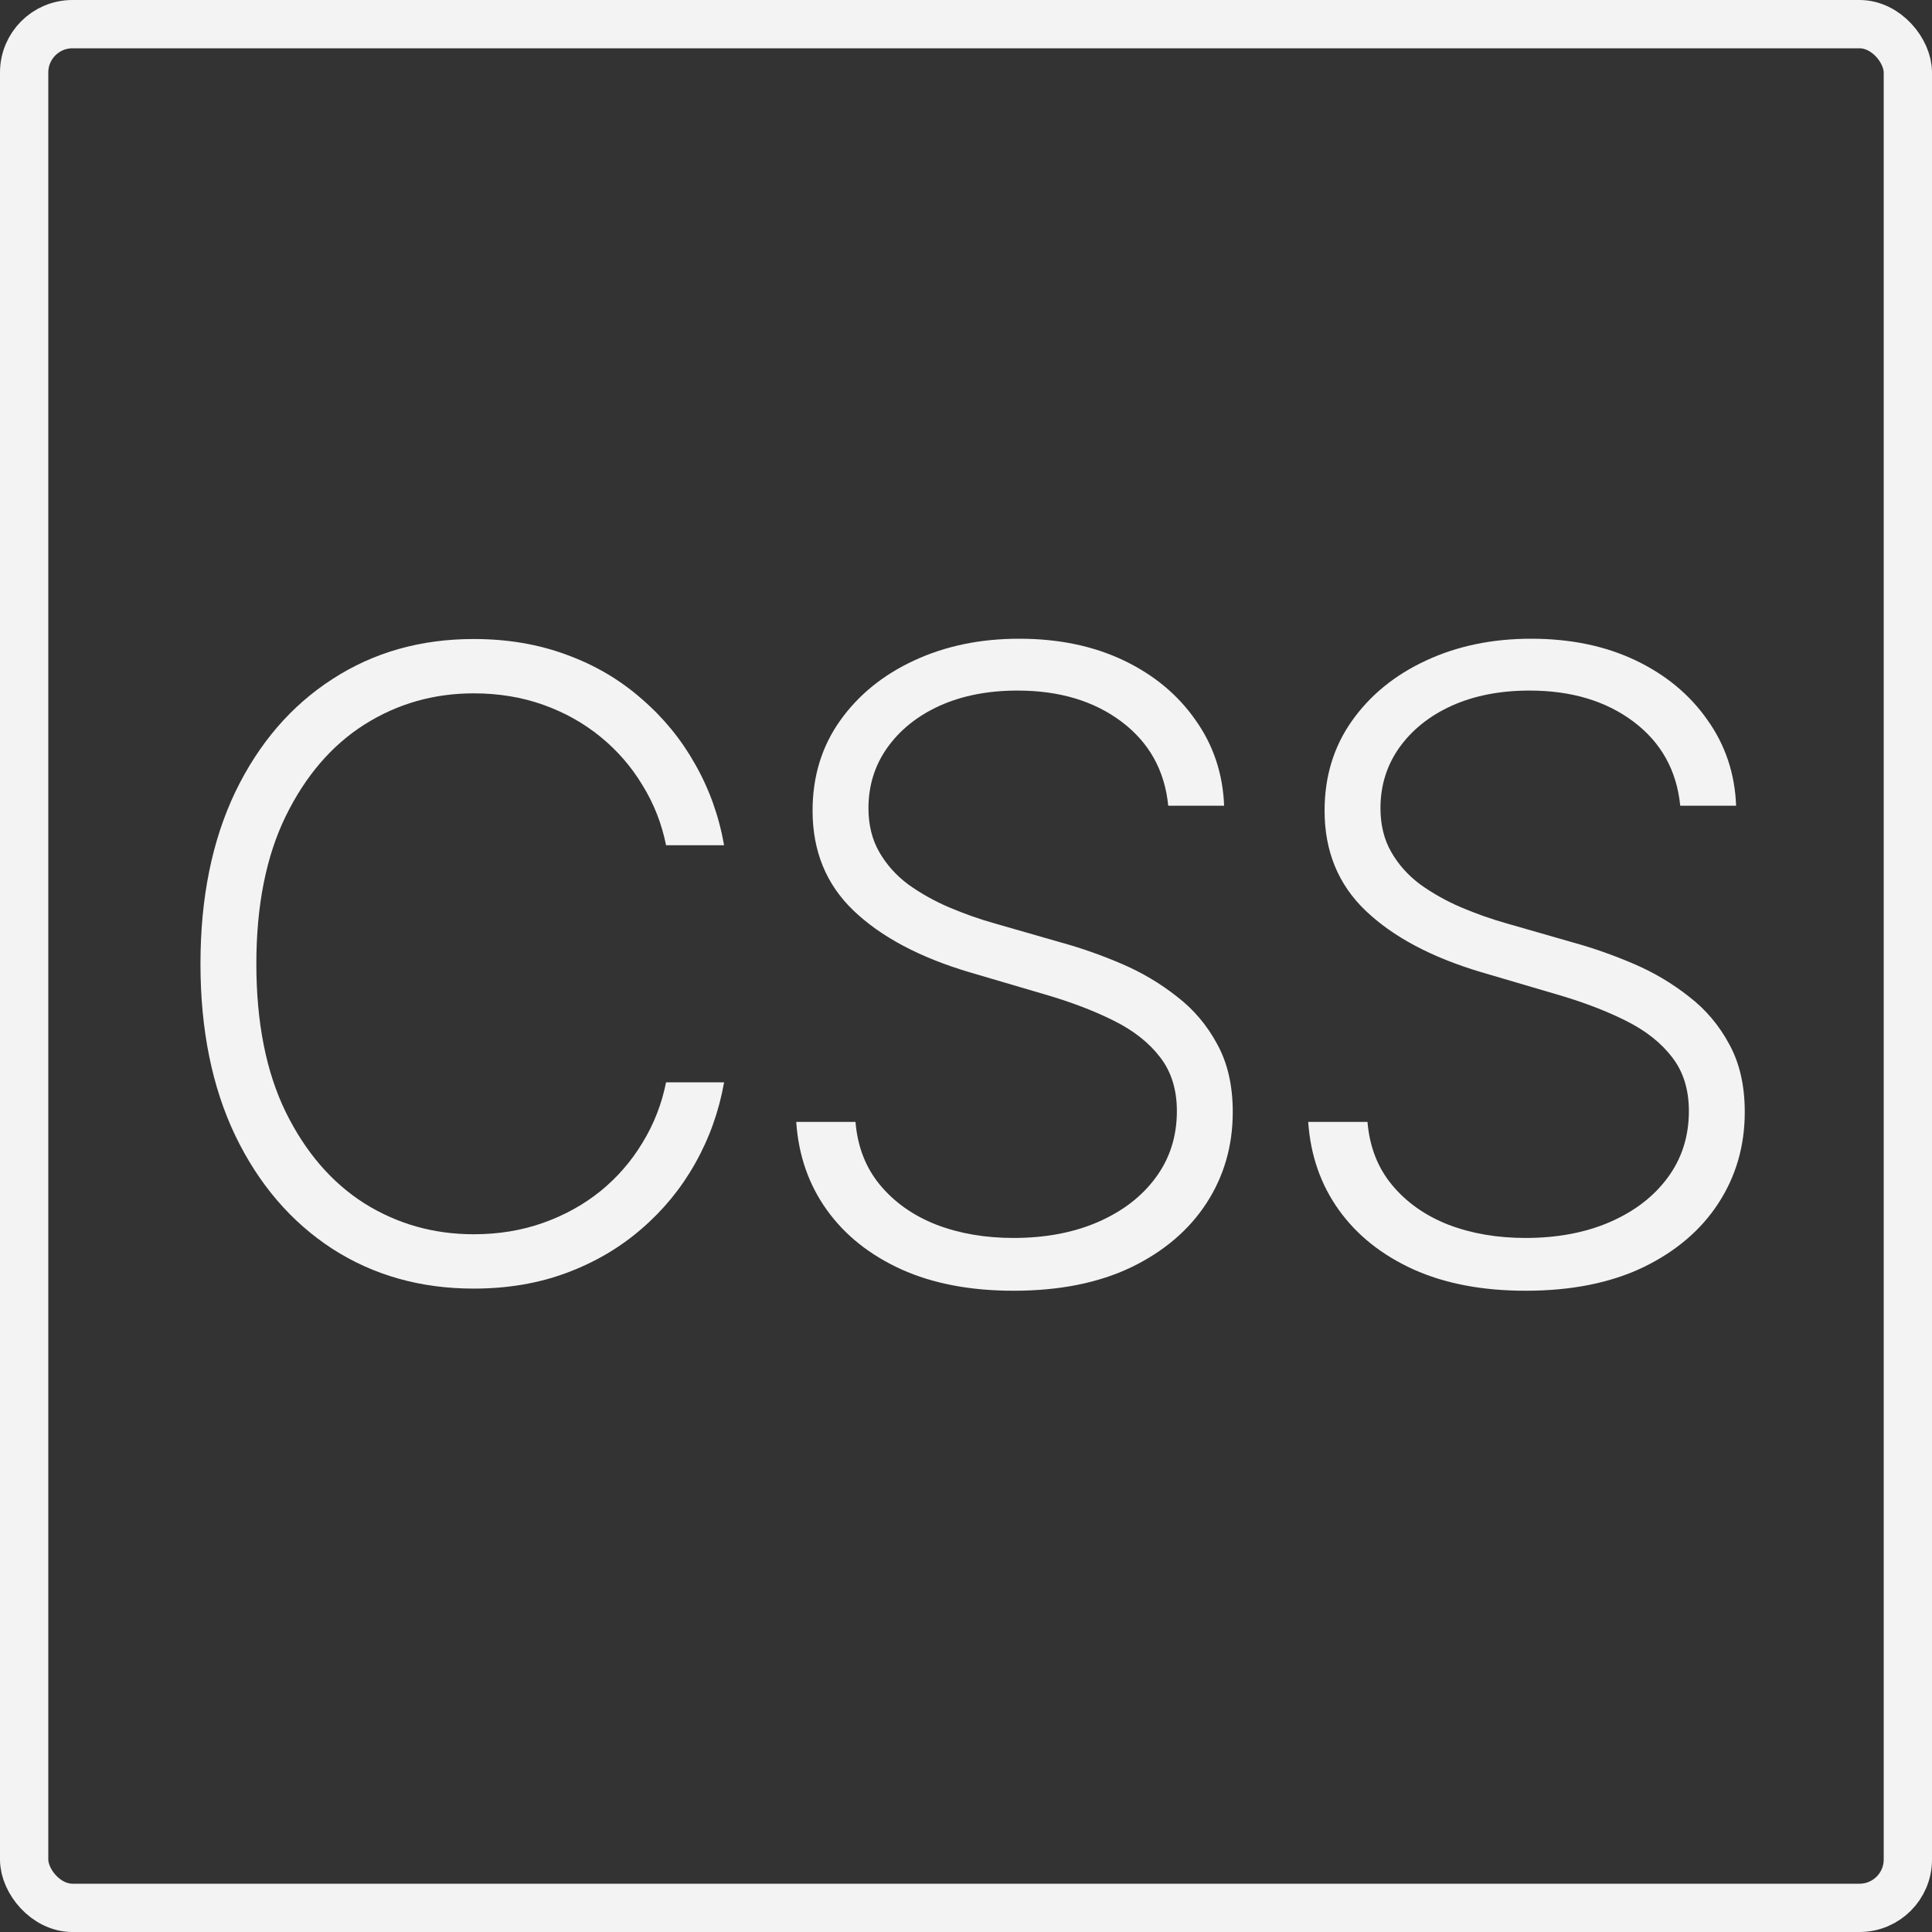
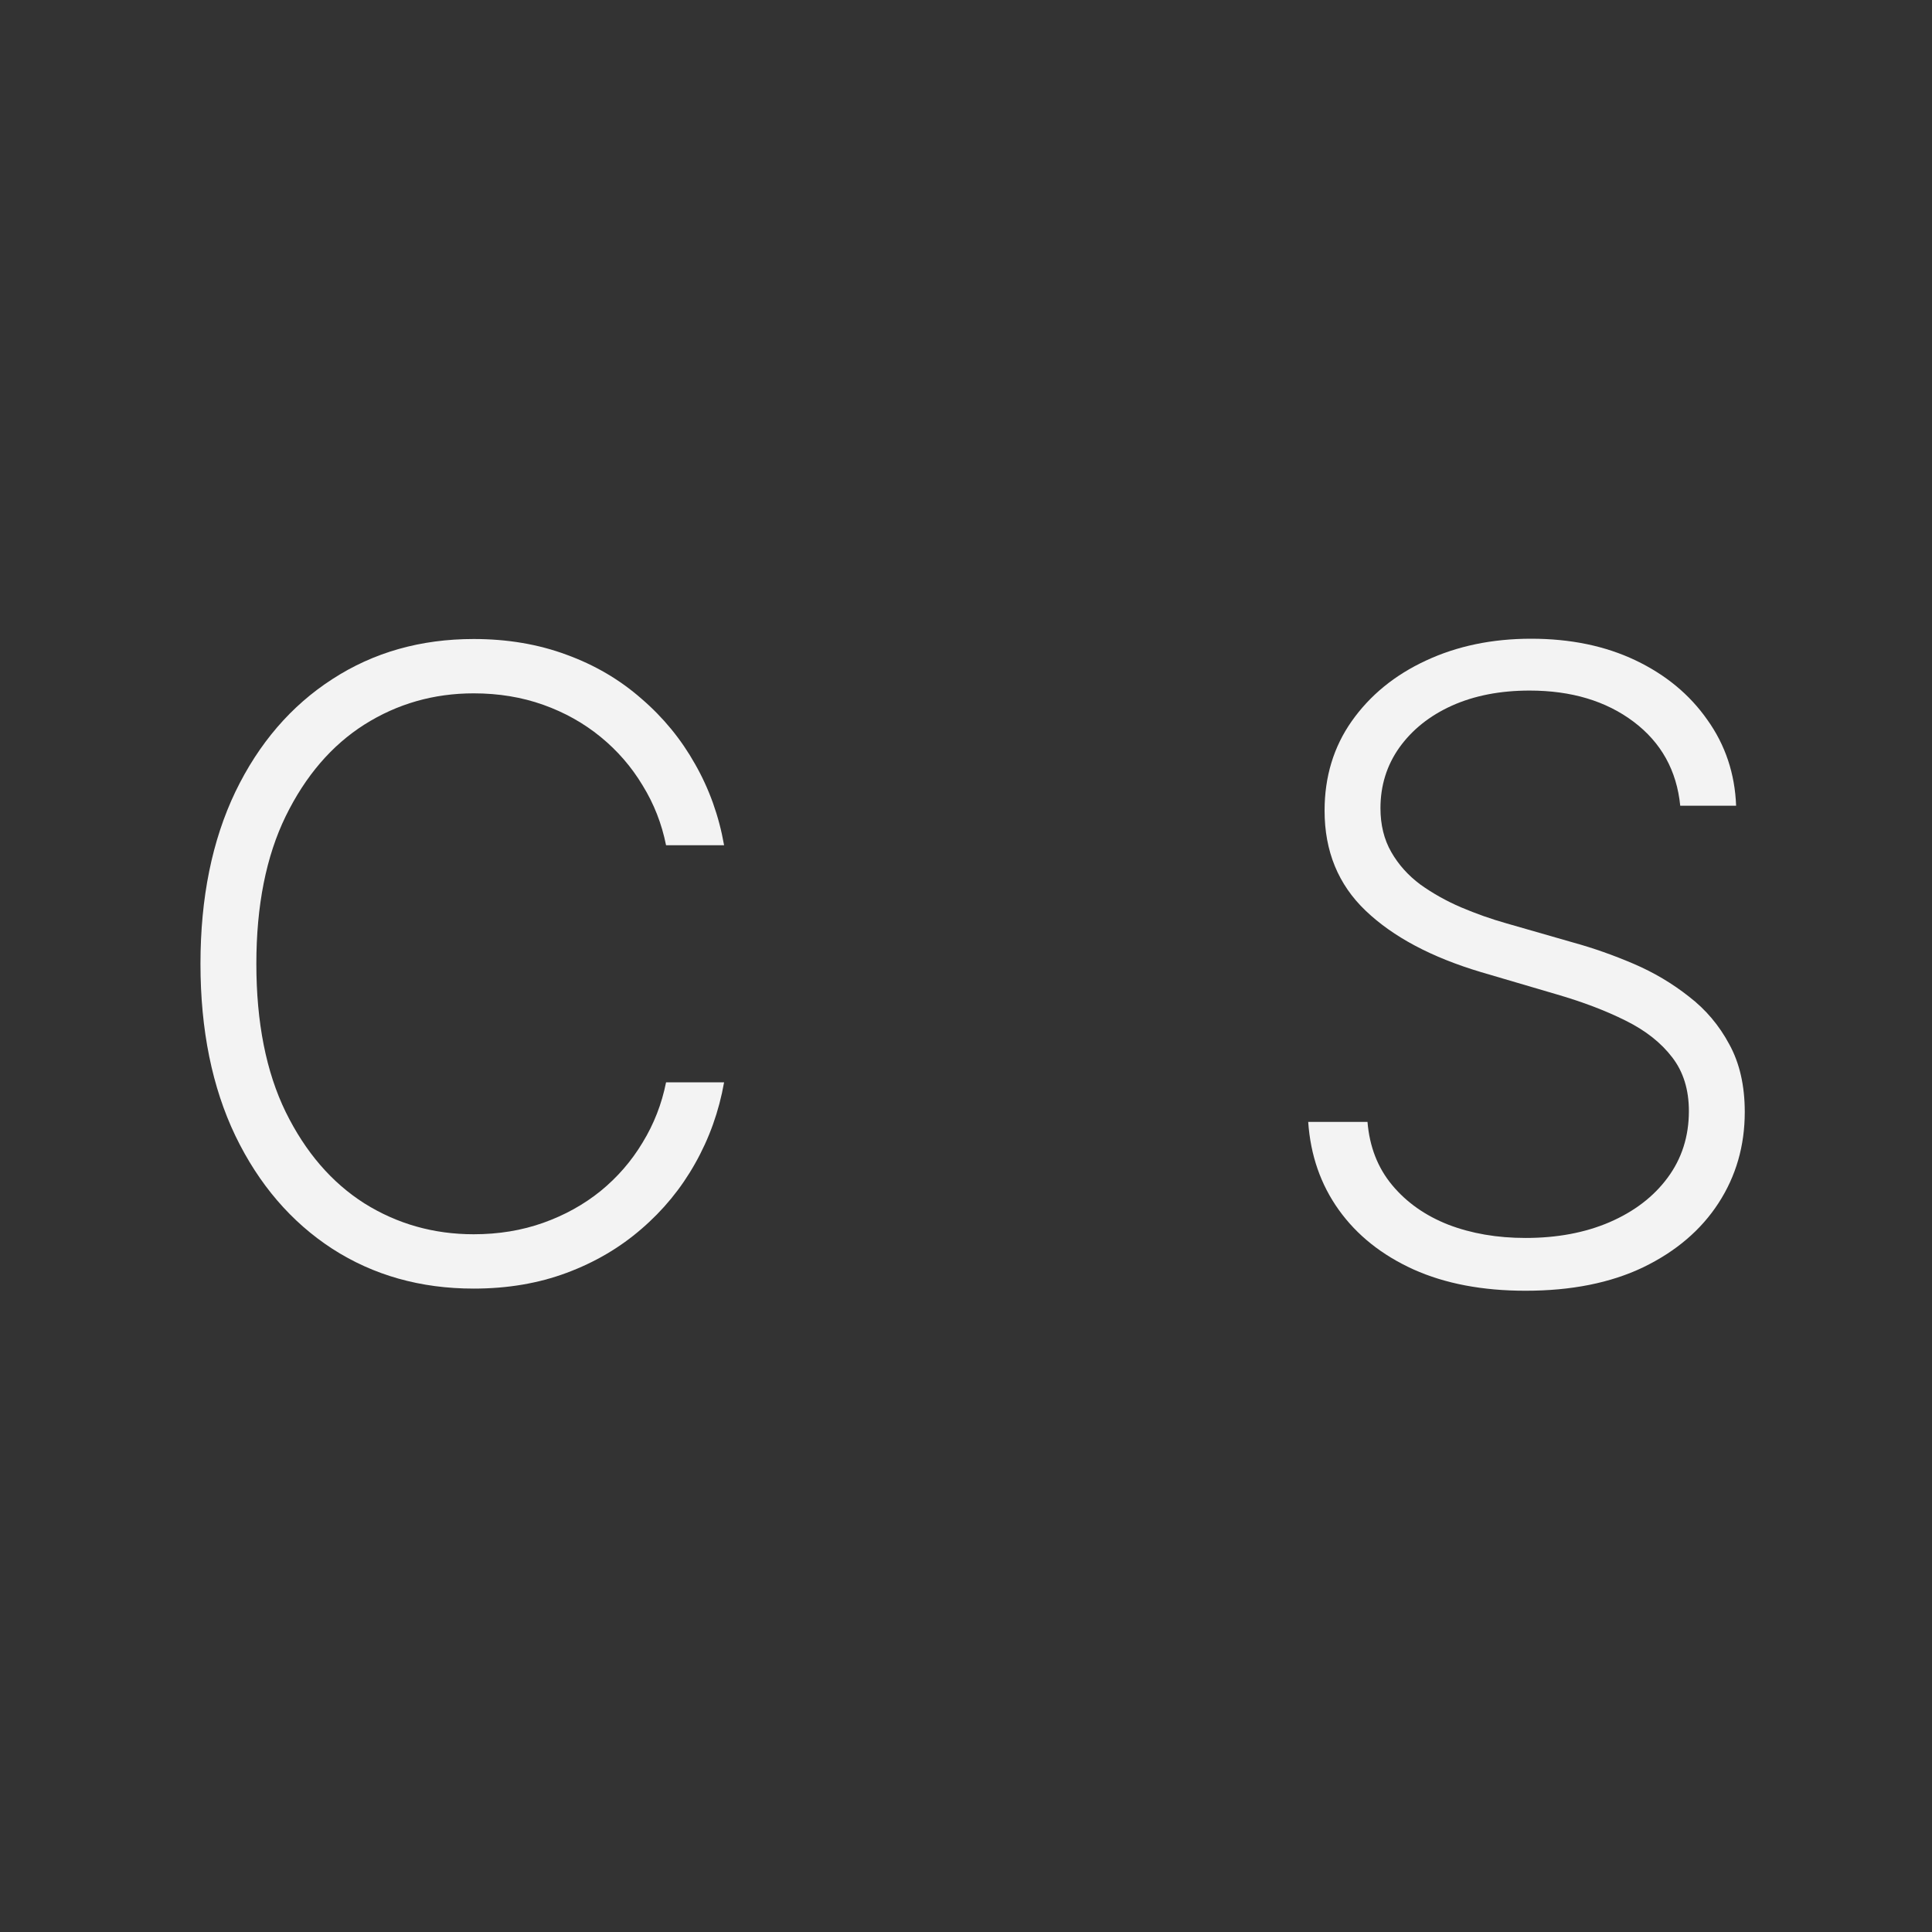
<svg xmlns="http://www.w3.org/2000/svg" width="80" height="80" viewBox="0 0 80 80" fill="none">
  <rect x="0" y="0" width="80" height="80" fill="#333333" stroke="none" />
  <path d="M29.983 35H27.58C27.401 34.105 27.077 33.279 26.608 32.52C26.148 31.753 25.568 31.084 24.869 30.513C24.171 29.942 23.378 29.499 22.492 29.183C21.605 28.868 20.646 28.71 19.615 28.71C17.962 28.71 16.453 29.141 15.09 30.002C13.735 30.862 12.648 32.128 11.83 33.798C11.02 35.46 10.615 37.497 10.615 39.909C10.615 42.338 11.02 44.384 11.83 46.045C12.648 47.708 13.735 48.969 15.09 49.83C16.453 50.682 17.962 51.108 19.615 51.108C20.646 51.108 21.605 50.95 22.492 50.635C23.378 50.32 24.171 49.881 24.869 49.318C25.568 48.747 26.148 48.078 26.608 47.311C27.077 46.544 27.401 45.713 27.58 44.818H29.983C29.77 46.02 29.369 47.141 28.781 48.181C28.202 49.212 27.46 50.115 26.557 50.891C25.662 51.666 24.631 52.271 23.463 52.706C22.296 53.141 21.013 53.358 19.615 53.358C17.416 53.358 15.465 52.808 13.76 51.709C12.056 50.601 10.717 49.041 9.746 47.03C8.783 45.019 8.301 42.645 8.301 39.909C8.301 37.173 8.783 34.8 9.746 32.788C10.717 30.777 12.056 29.222 13.76 28.122C15.465 27.014 17.416 26.46 19.615 26.46C21.013 26.46 22.296 26.678 23.463 27.112C24.631 27.538 25.662 28.143 26.557 28.928C27.46 29.703 28.202 30.607 28.781 31.638C29.369 32.669 29.77 33.79 29.983 35Z" fill="#F3F3F3" />
-   <path d="M48.374 33.364C48.23 31.906 47.586 30.747 46.444 29.886C45.302 29.026 43.866 28.595 42.136 28.595C40.917 28.595 39.843 28.804 38.914 29.222C37.994 29.639 37.269 30.219 36.741 30.96C36.221 31.693 35.961 32.529 35.961 33.466C35.961 34.156 36.11 34.761 36.408 35.281C36.707 35.801 37.107 36.249 37.61 36.624C38.122 36.99 38.684 37.306 39.298 37.57C39.92 37.834 40.546 38.056 41.177 38.234L43.938 39.027C44.774 39.257 45.609 39.551 46.444 39.909C47.279 40.267 48.042 40.719 48.732 41.264C49.431 41.801 49.989 42.462 50.407 43.246C50.833 44.021 51.046 44.955 51.046 46.045C51.046 47.443 50.684 48.7 49.96 49.817C49.235 50.933 48.195 51.82 46.84 52.476C45.485 53.124 43.862 53.447 41.97 53.447C40.188 53.447 38.642 53.154 37.329 52.565C36.017 51.969 34.985 51.146 34.235 50.098C33.485 49.05 33.063 47.835 32.97 46.455H35.424C35.509 47.486 35.85 48.359 36.447 49.075C37.043 49.791 37.819 50.337 38.774 50.712C39.728 51.078 40.793 51.261 41.97 51.261C43.274 51.261 44.433 51.044 45.447 50.609C46.47 50.166 47.271 49.553 47.85 48.769C48.438 47.976 48.732 47.056 48.732 46.007C48.732 45.121 48.502 44.379 48.042 43.783C47.582 43.178 46.938 42.67 46.112 42.261C45.293 41.852 44.343 41.49 43.261 41.175L40.129 40.254C38.075 39.641 36.481 38.793 35.347 37.71C34.214 36.628 33.647 35.247 33.647 33.568C33.647 32.162 34.022 30.926 34.772 29.861C35.531 28.787 36.553 27.952 37.84 27.355C39.136 26.75 40.589 26.448 42.2 26.448C43.828 26.448 45.268 26.746 46.521 27.342C47.774 27.939 48.767 28.761 49.499 29.81C50.241 30.849 50.637 32.034 50.688 33.364H48.374Z" fill="#F3F3F3" />
  <path d="M69.575 33.364C69.43 31.906 68.787 30.747 67.645 29.886C66.503 29.026 65.067 28.595 63.336 28.595C62.118 28.595 61.044 28.804 60.115 29.222C59.194 29.639 58.47 30.219 57.941 30.96C57.422 31.693 57.162 32.529 57.162 33.466C57.162 34.156 57.311 34.761 57.609 35.281C57.907 35.801 58.308 36.249 58.811 36.624C59.322 36.99 59.885 37.306 60.498 37.57C61.12 37.834 61.747 38.056 62.378 38.234L65.139 39.027C65.974 39.257 66.809 39.551 67.645 39.909C68.48 40.267 69.243 40.719 69.933 41.264C70.632 41.801 71.19 42.462 71.608 43.246C72.034 44.021 72.247 44.955 72.247 46.045C72.247 47.443 71.885 48.7 71.16 49.817C70.436 50.933 69.396 51.82 68.041 52.476C66.686 53.124 65.062 53.447 63.17 53.447C61.389 53.447 59.842 53.154 58.53 52.565C57.217 51.969 56.186 51.146 55.436 50.098C54.686 49.05 54.264 47.835 54.17 46.455H56.625C56.71 47.486 57.051 48.359 57.648 49.075C58.244 49.791 59.02 50.337 59.974 50.712C60.929 51.078 61.994 51.261 63.17 51.261C64.474 51.261 65.633 51.044 66.647 50.609C67.67 50.166 68.471 49.553 69.051 48.769C69.639 47.976 69.933 47.056 69.933 46.007C69.933 45.121 69.703 44.379 69.243 43.783C68.782 43.178 68.139 42.67 67.312 42.261C66.494 41.852 65.544 41.49 64.461 41.175L61.329 40.254C59.275 39.641 57.682 38.793 56.548 37.71C55.414 36.628 54.848 35.247 54.848 33.568C54.848 32.162 55.223 30.926 55.973 29.861C56.731 28.787 57.754 27.952 59.041 27.355C60.336 26.75 61.789 26.448 63.4 26.448C65.028 26.448 66.469 26.746 67.721 27.342C68.974 27.939 69.967 28.761 70.7 29.81C71.442 30.849 71.838 32.034 71.889 33.364H69.575Z" fill="#F3F3F3" />
-   <rect x="1" y="1" width="78" height="78" rx="2" stroke="#F3F3F3" stroke-width="2" />
</svg>